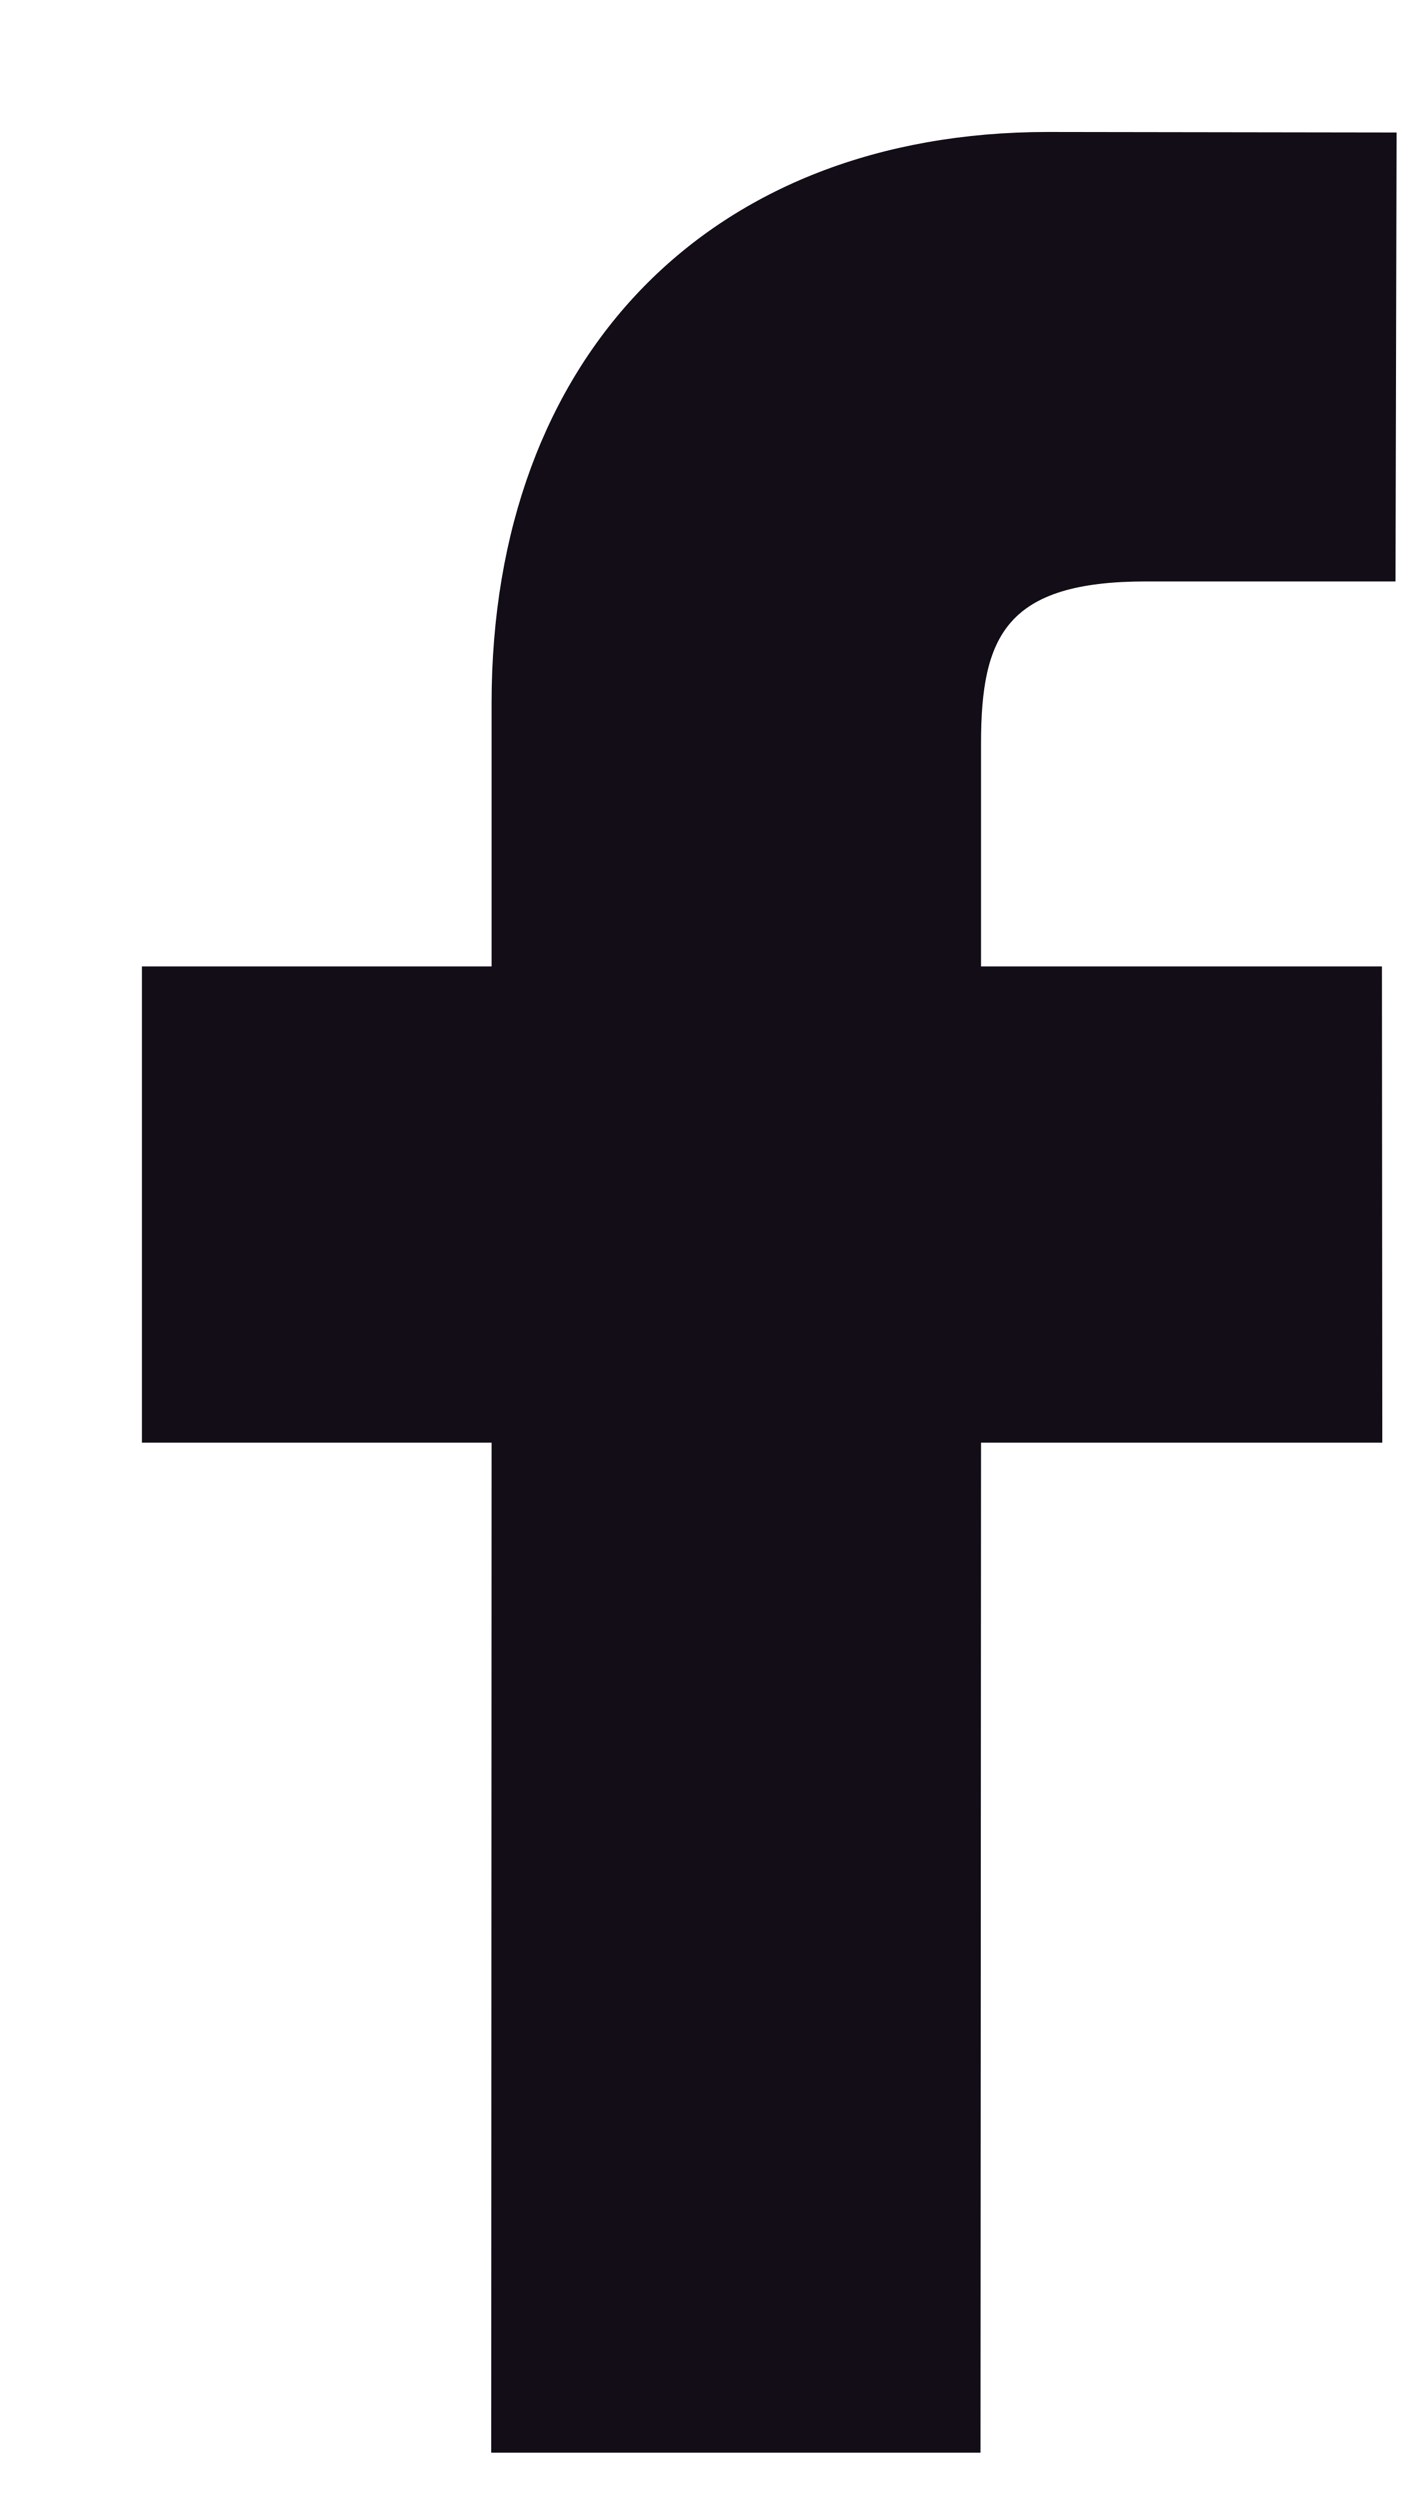
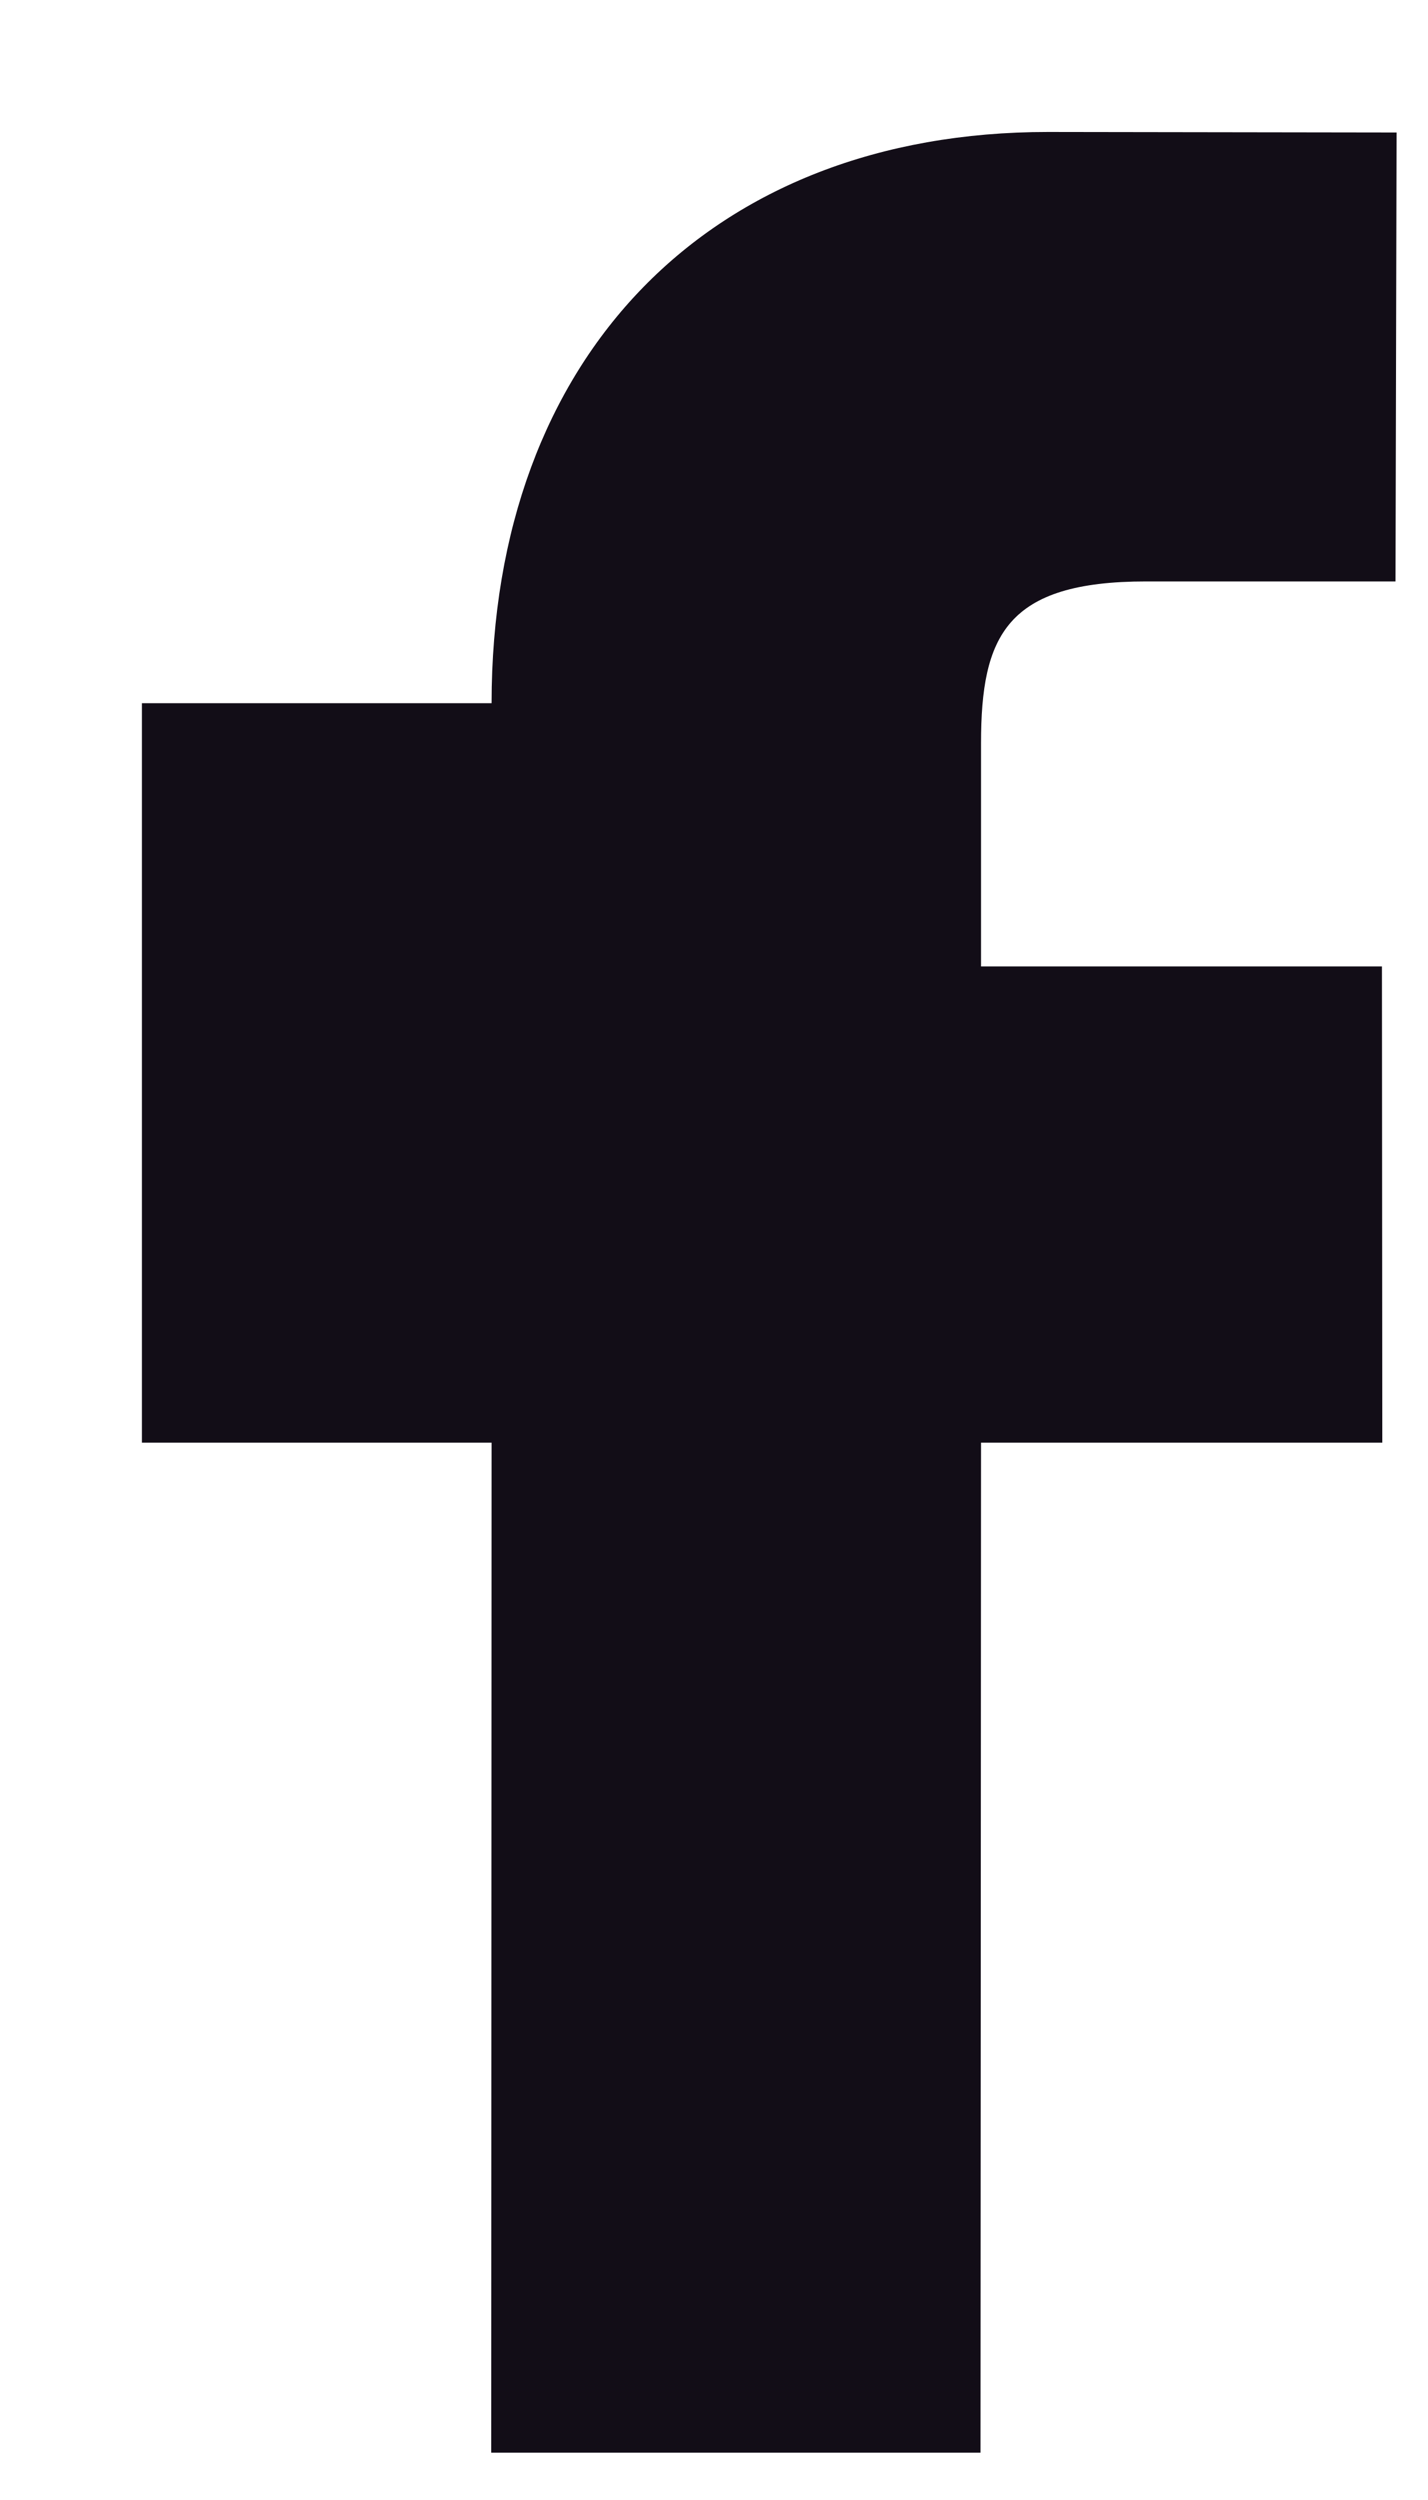
<svg xmlns="http://www.w3.org/2000/svg" width="8" height="14" viewBox="0 0 8 14" fill="none">
-   <path d="M7.824 0.742L5.871 0.739C3.978 0.739 2.754 1.994 2.754 3.938V5.412H0.795V8.079H2.754L2.752 13.735H5.493L5.496 8.079H7.744L7.742 5.412H5.496V4.162C5.496 3.56 5.638 3.256 6.421 3.256L7.818 3.256L7.824 0.742Z" fill="#120D17" />
+   <path d="M7.824 0.742L5.871 0.739C3.978 0.739 2.754 1.994 2.754 3.938H0.795V8.079H2.754L2.752 13.735H5.493L5.496 8.079H7.744L7.742 5.412H5.496V4.162C5.496 3.56 5.638 3.256 6.421 3.256L7.818 3.256L7.824 0.742Z" fill="#120D17" />
</svg>